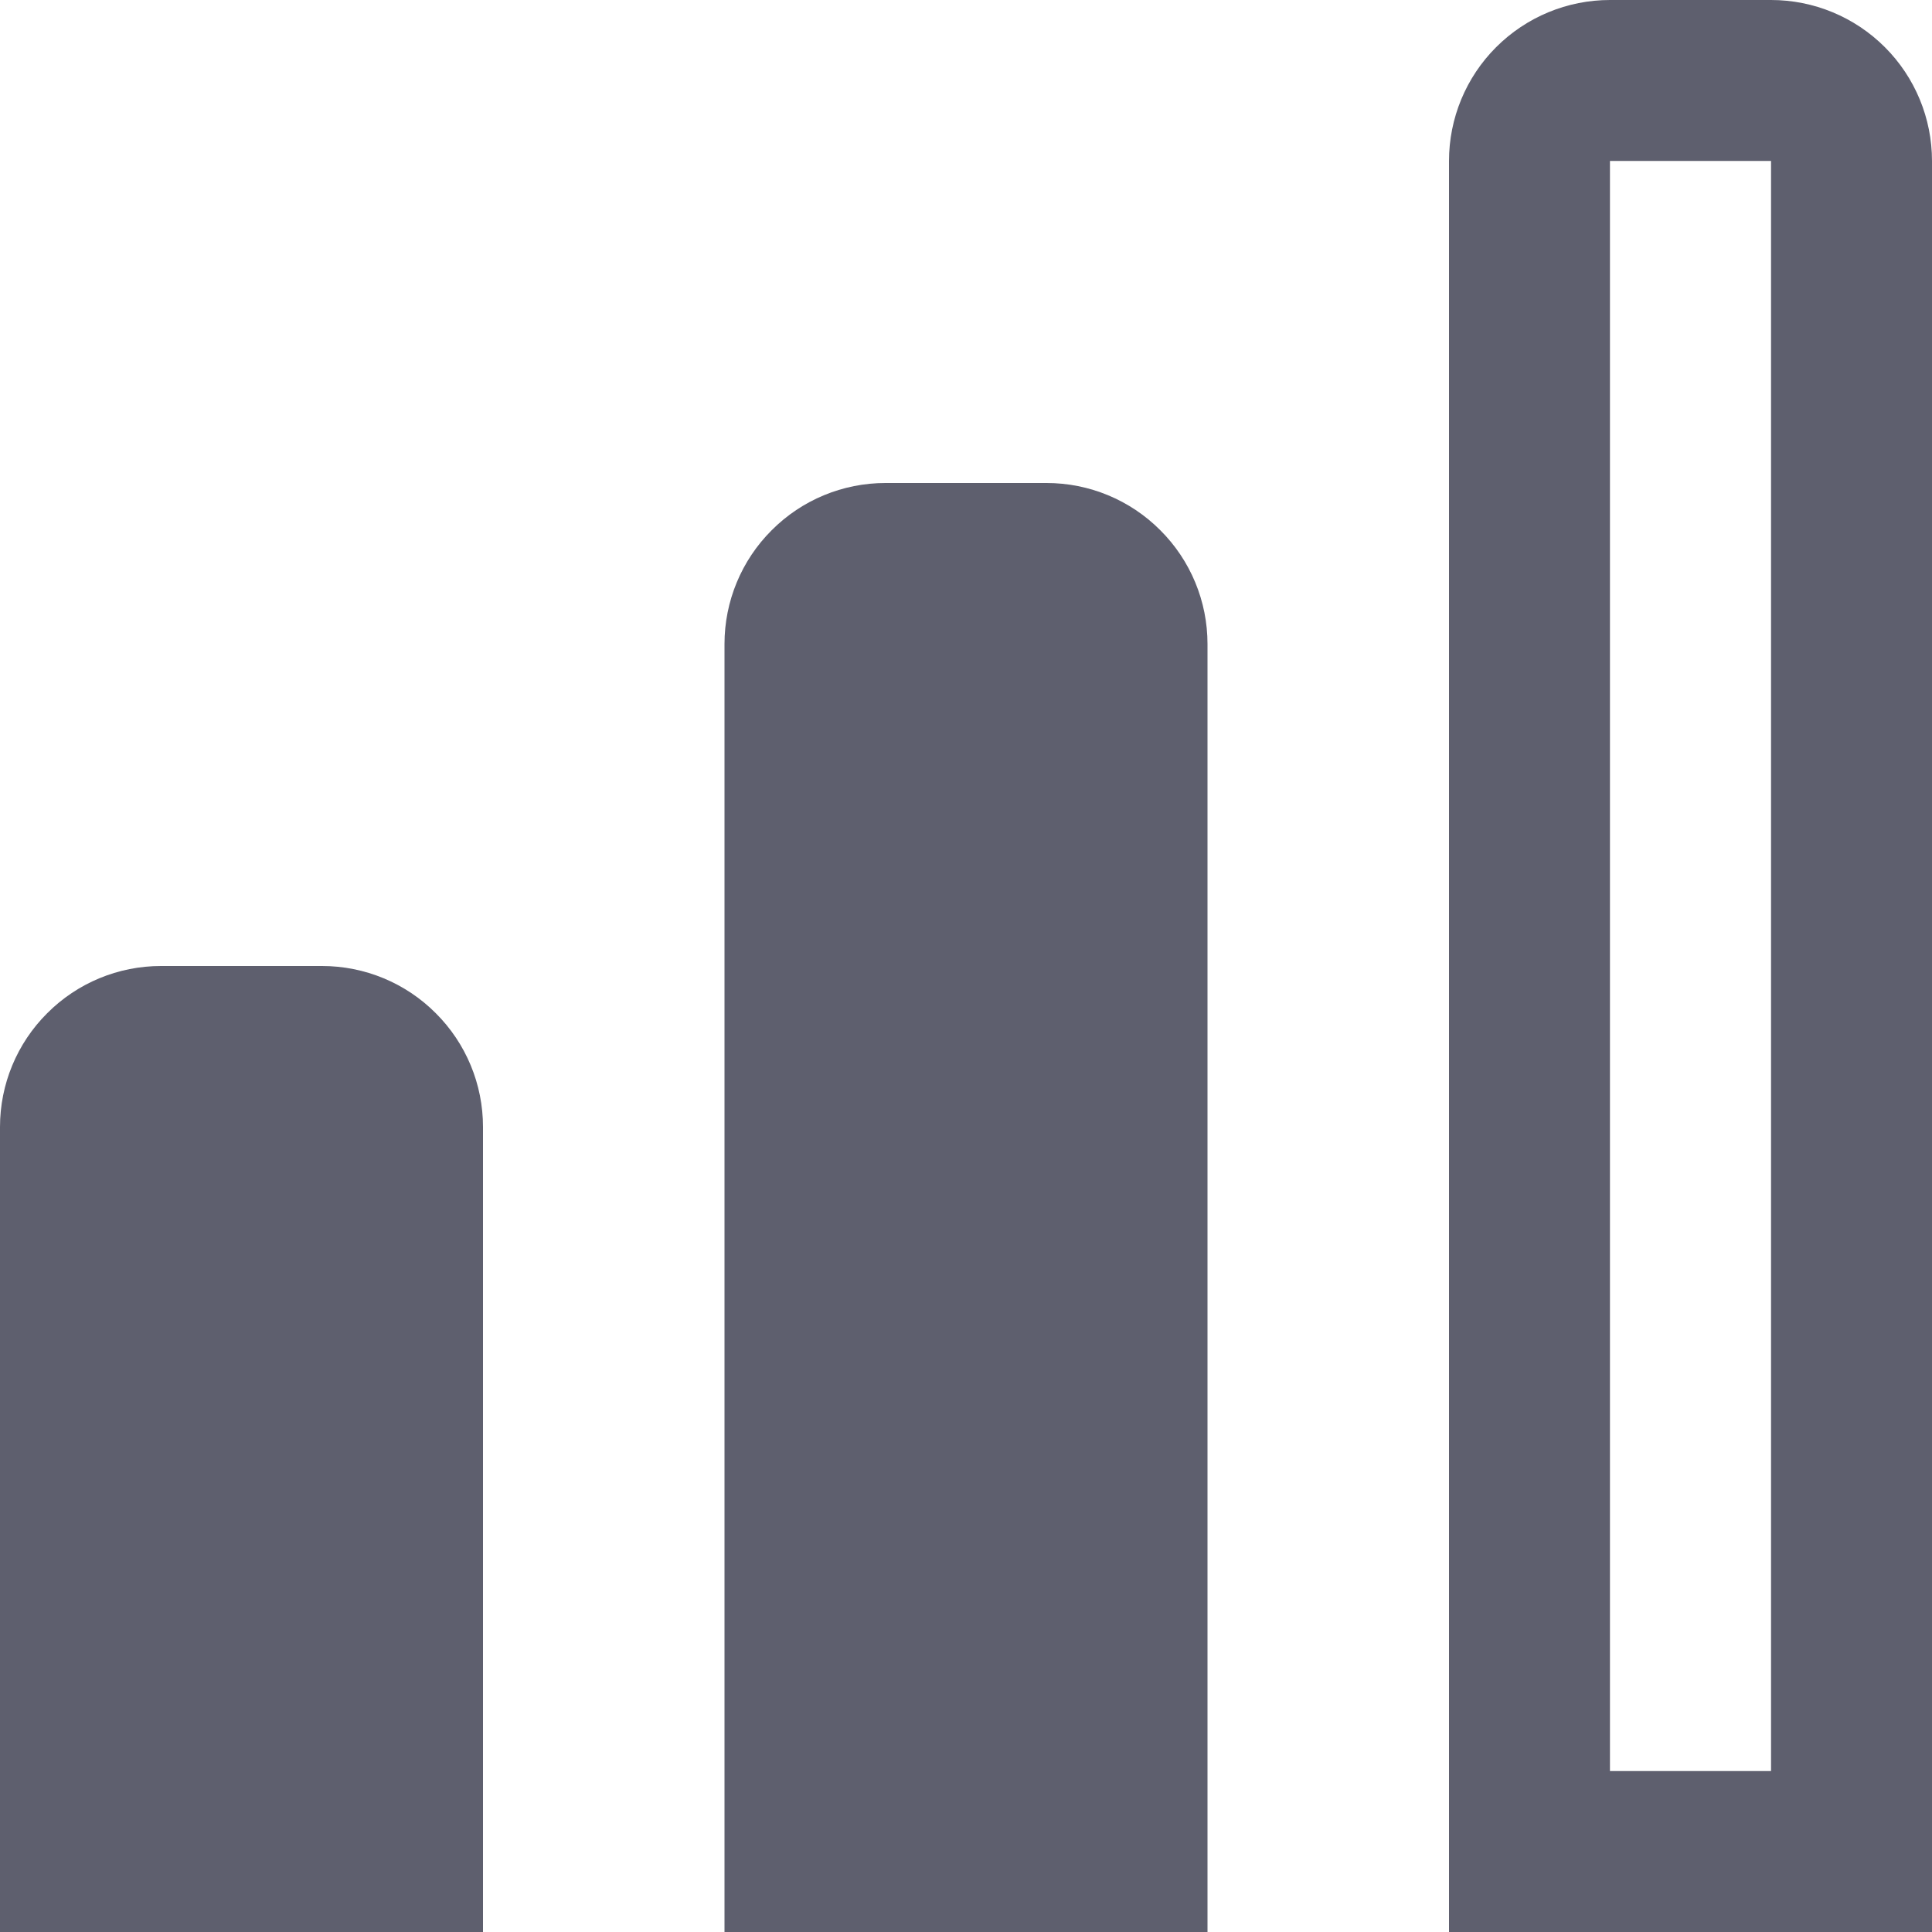
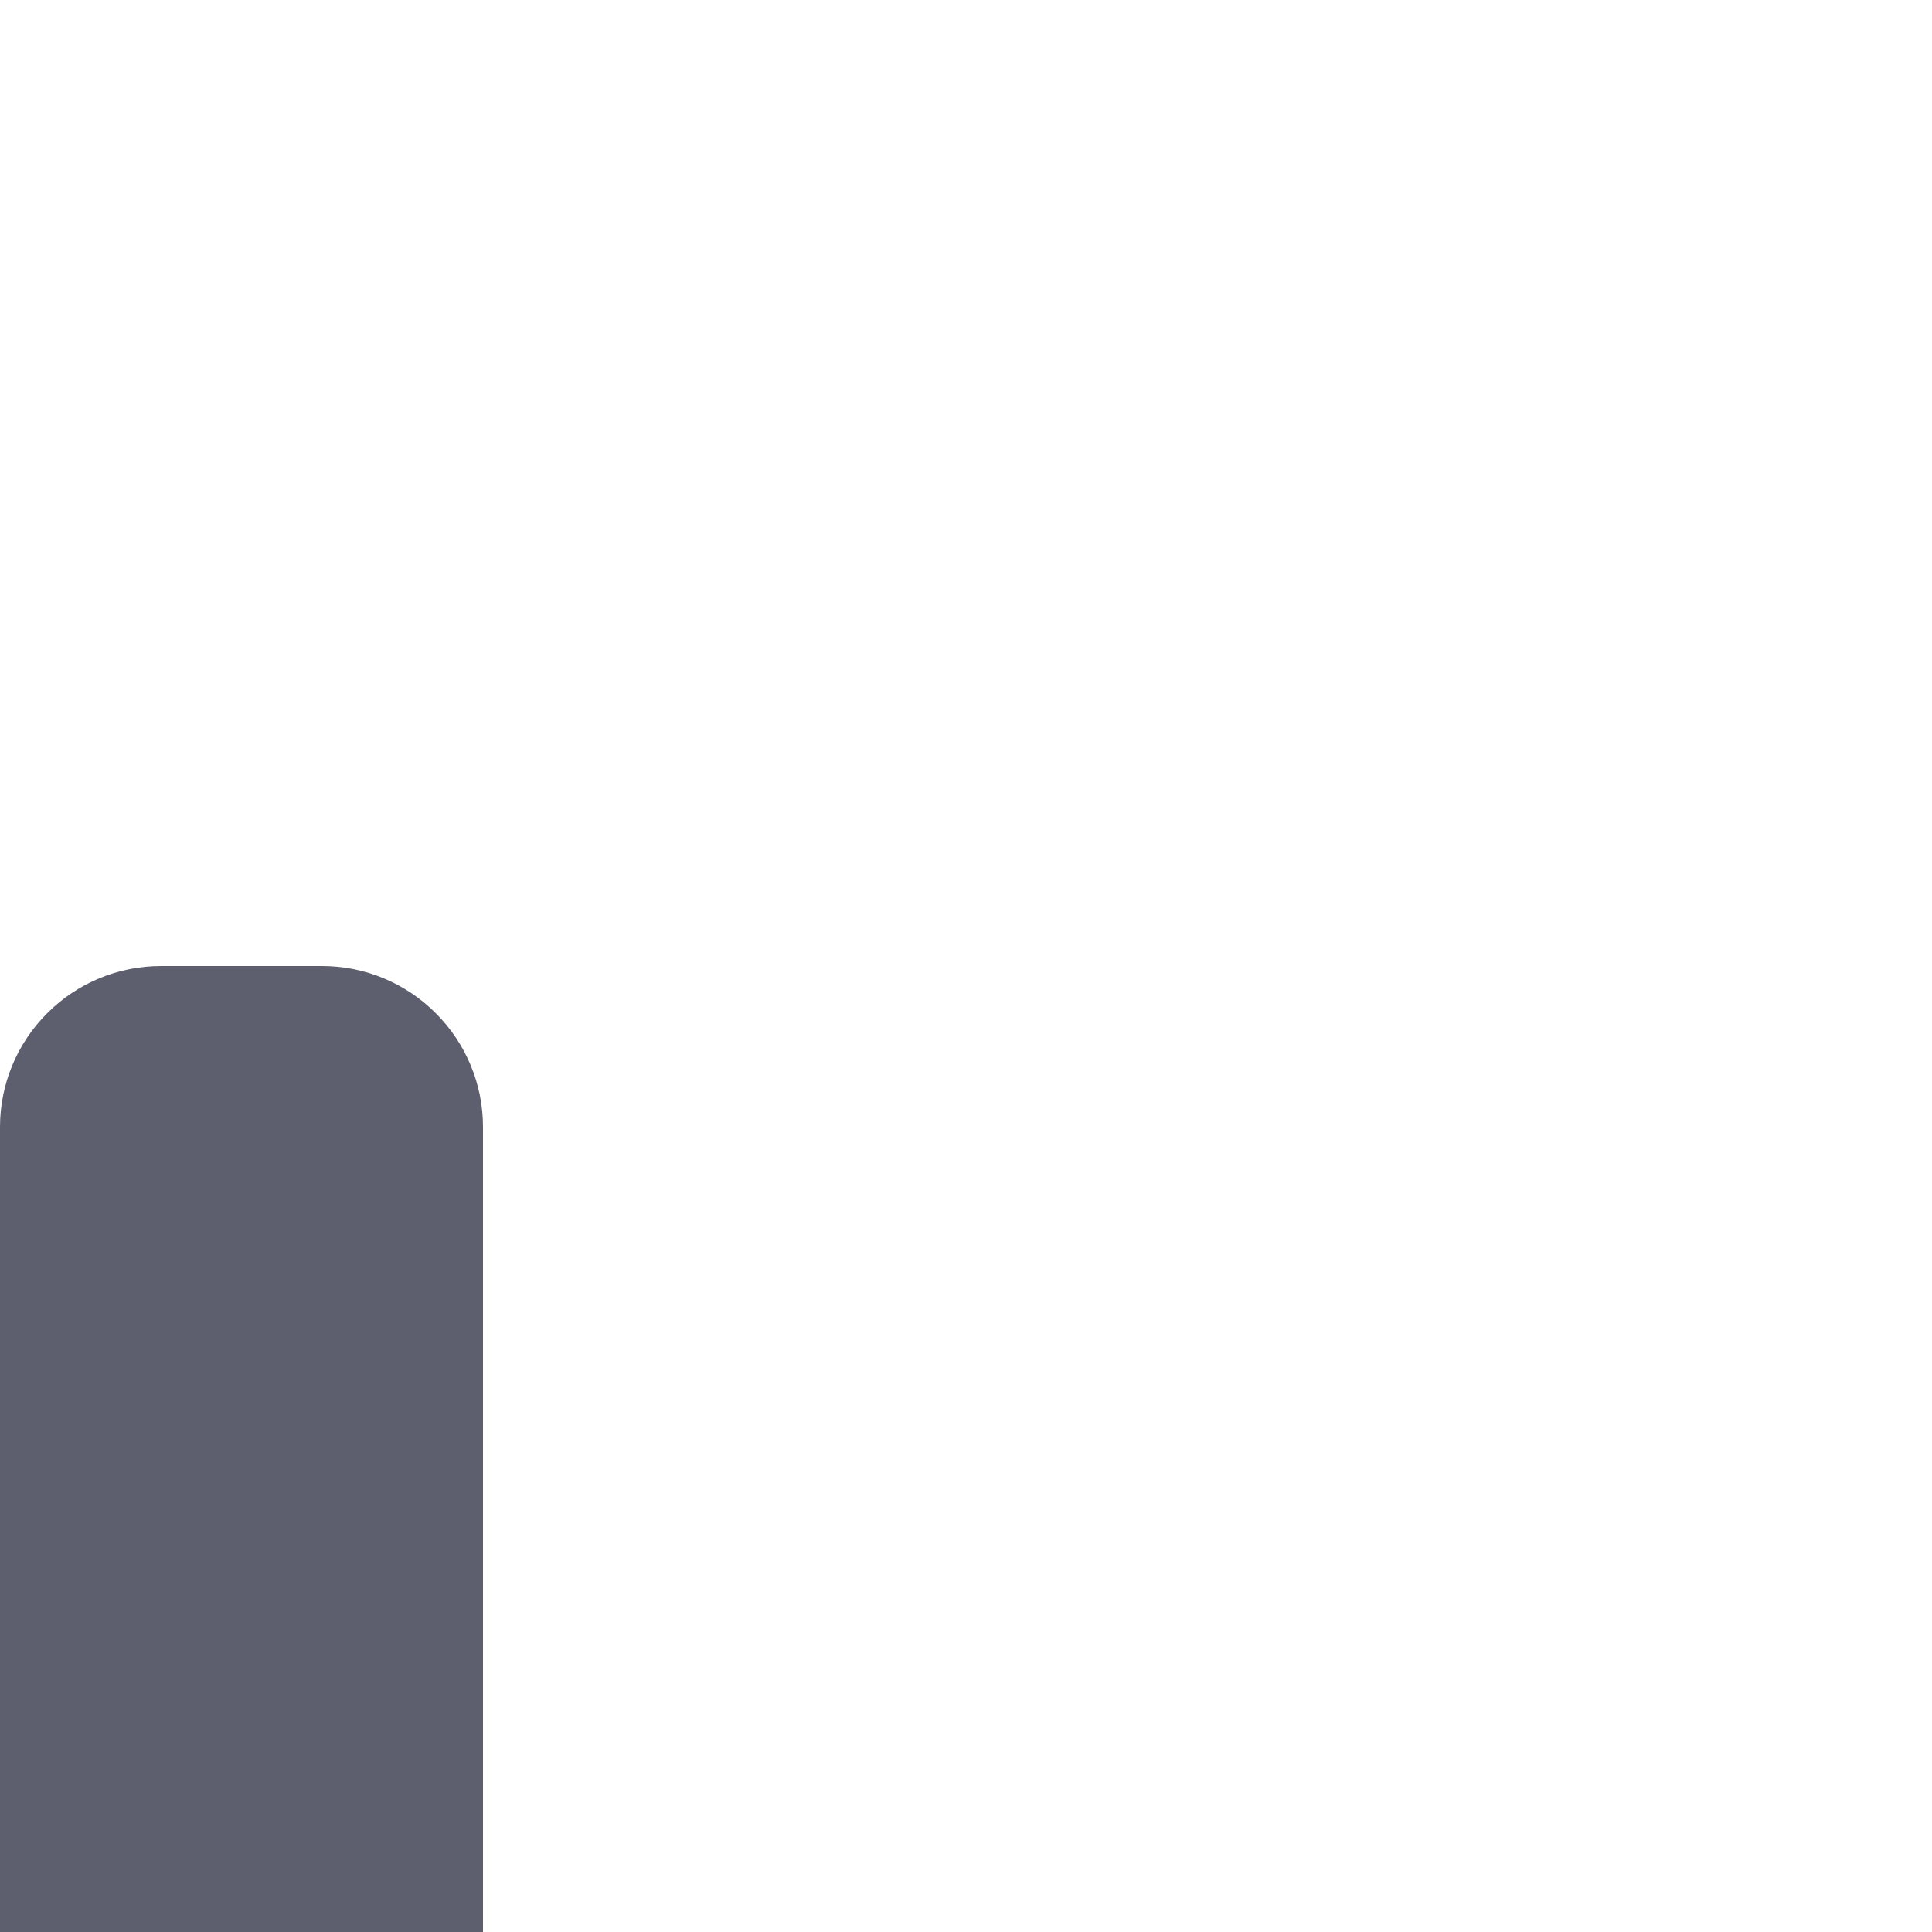
<svg xmlns="http://www.w3.org/2000/svg" width="16" height="16" viewBox="0 0 16 16" fill="none">
-   <path d="M8.667 4H7.333C6.98 4 6.641 4.14 6.391 4.391C6.14 4.641 6 4.98 6 5.333V16H10V5.333C10 4.98 9.86 4.641 9.609 4.391C9.359 4.14 9.02 4 8.667 4Z" fill="#5E5F6E" />
-   <path d="M14.667 0H13.333C12.98 0 12.641 0.14 12.39 0.391C12.14 0.641 12 0.98 12 1.333V16H16V1.333C16 0.98 15.86 0.641 15.61 0.391C15.359 0.14 15.02 0 14.667 0V0ZM14.667 14.667H13.333V1.333H14.667V14.667Z" fill="#5E5F6E" />
  <path d="M2.667 8H1.333C0.98 8 0.641 8.14 0.391 8.391C0.14 8.641 0 8.98 0 9.333L0 16H4V9.333C4 8.98 3.86 8.641 3.609 8.391C3.359 8.14 3.02 8 2.667 8Z" fill="#5E5F6E" />
</svg>